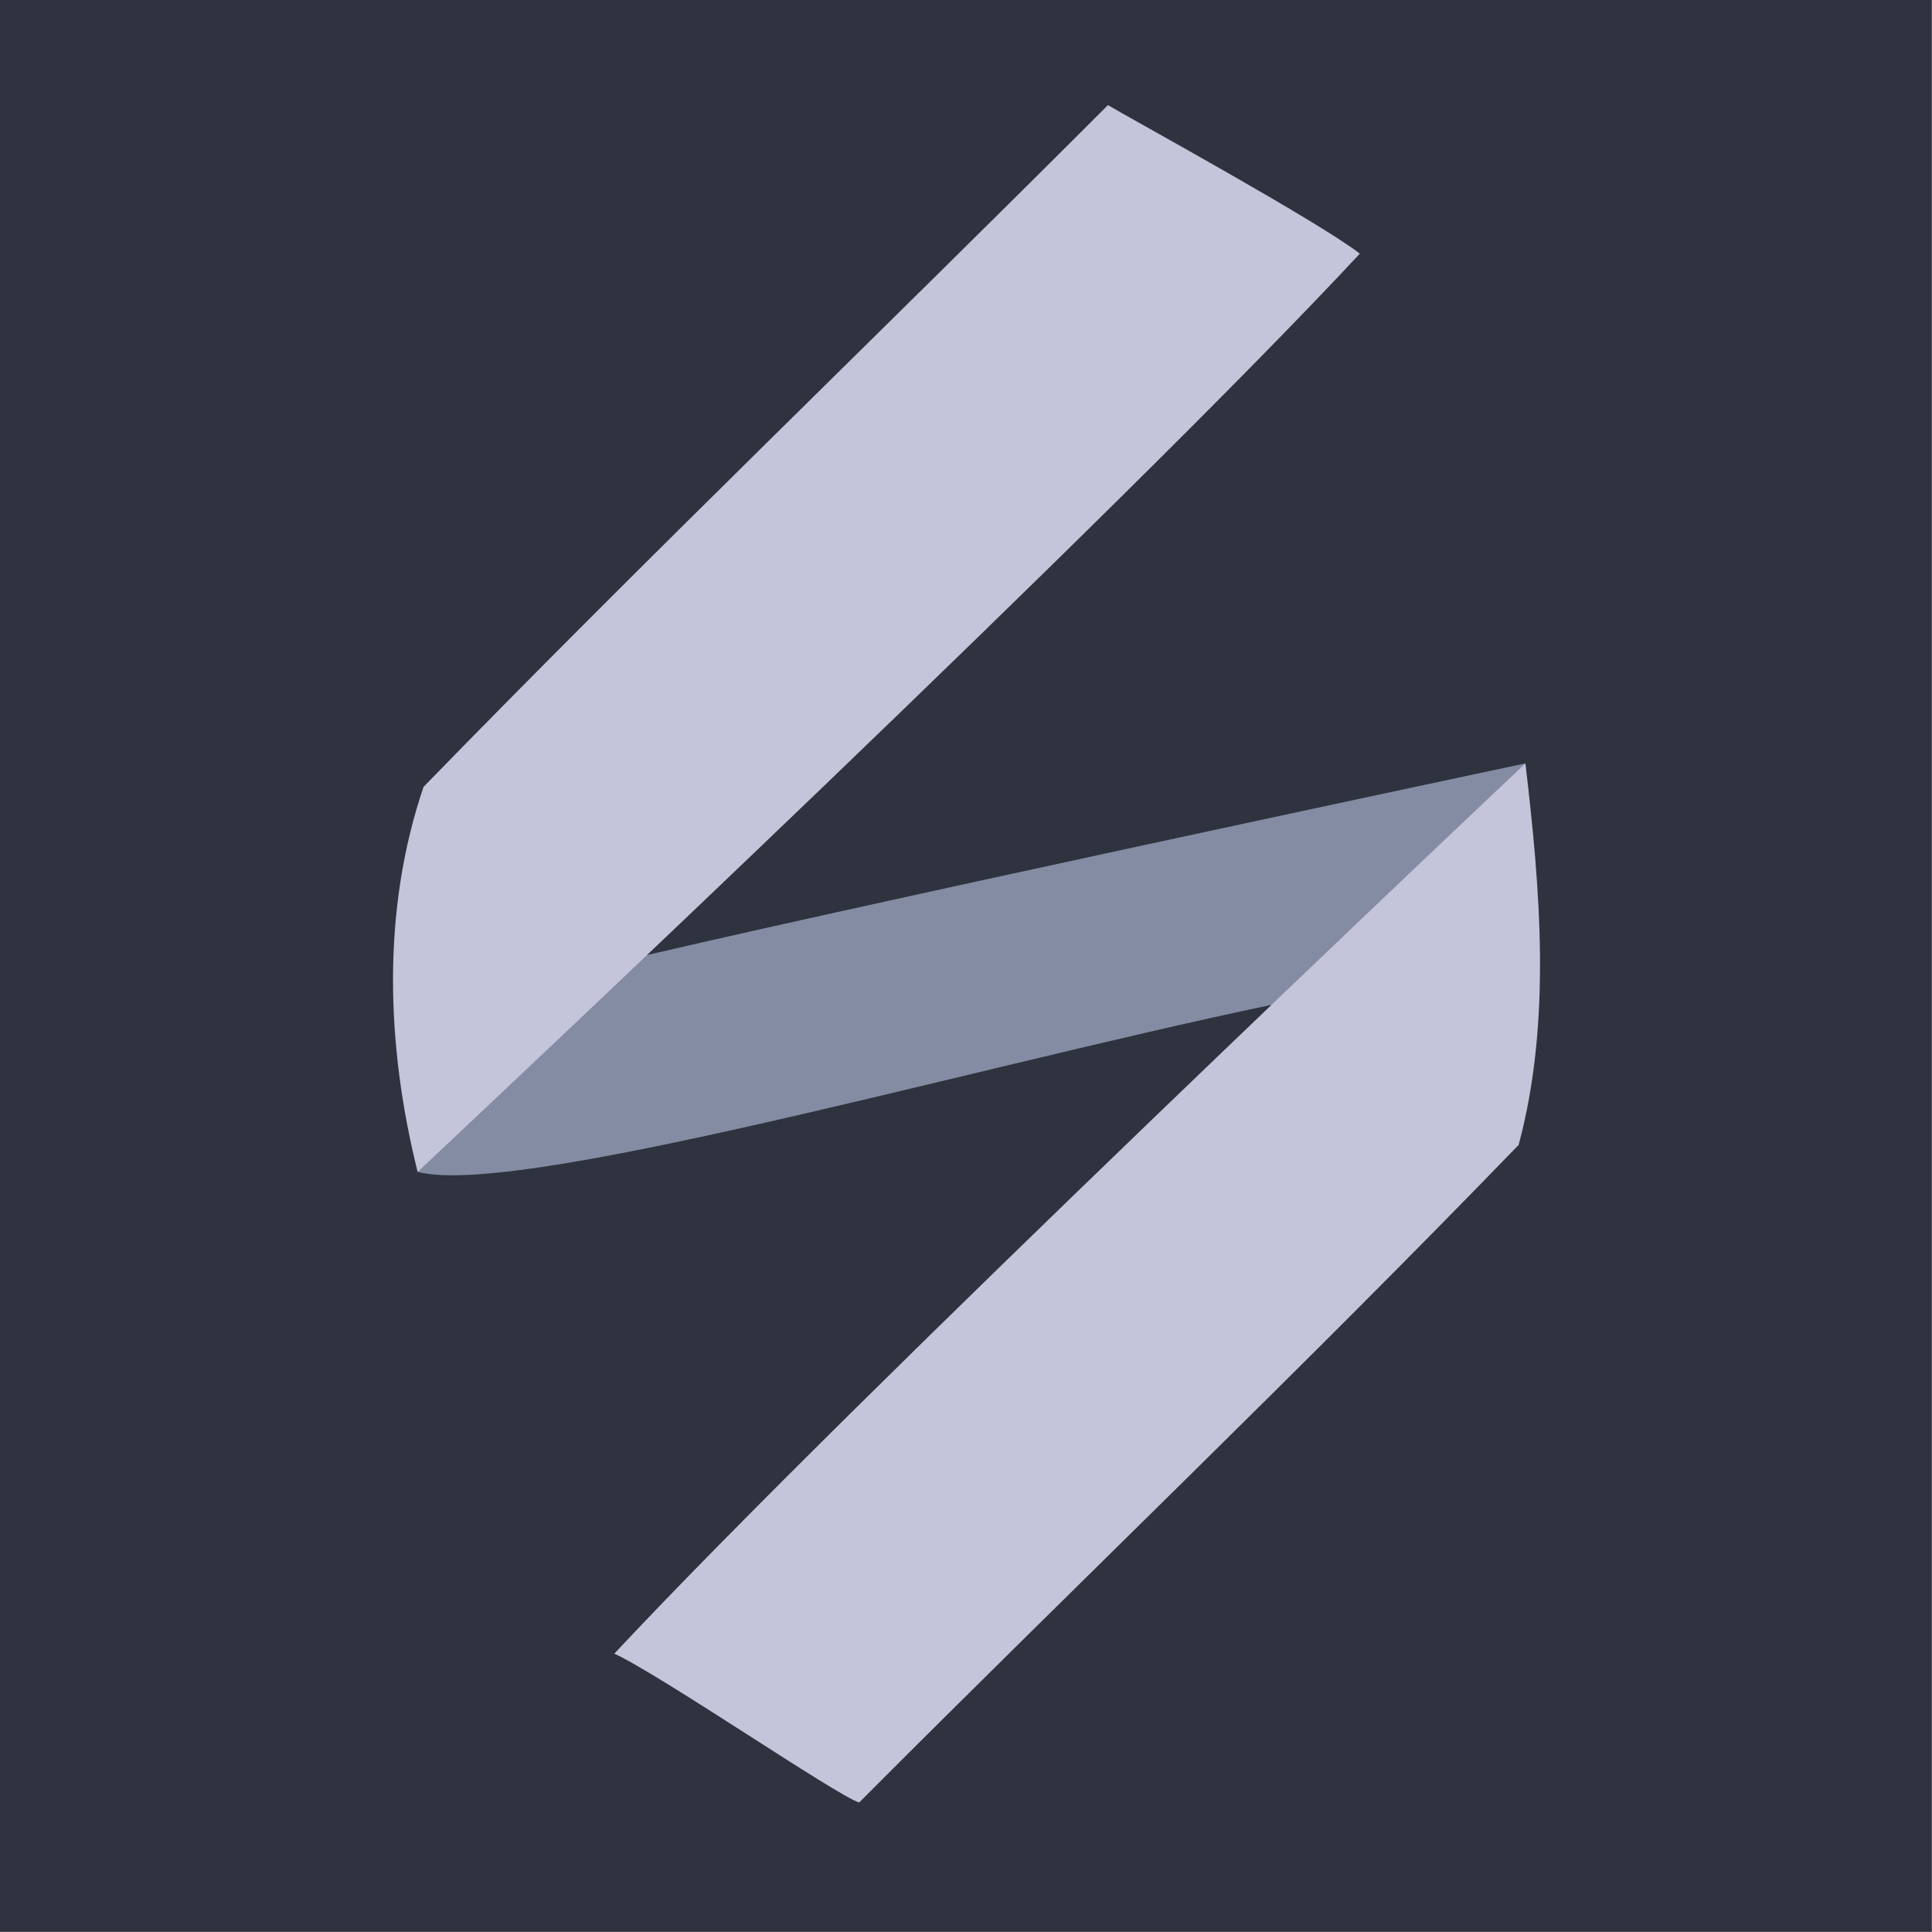
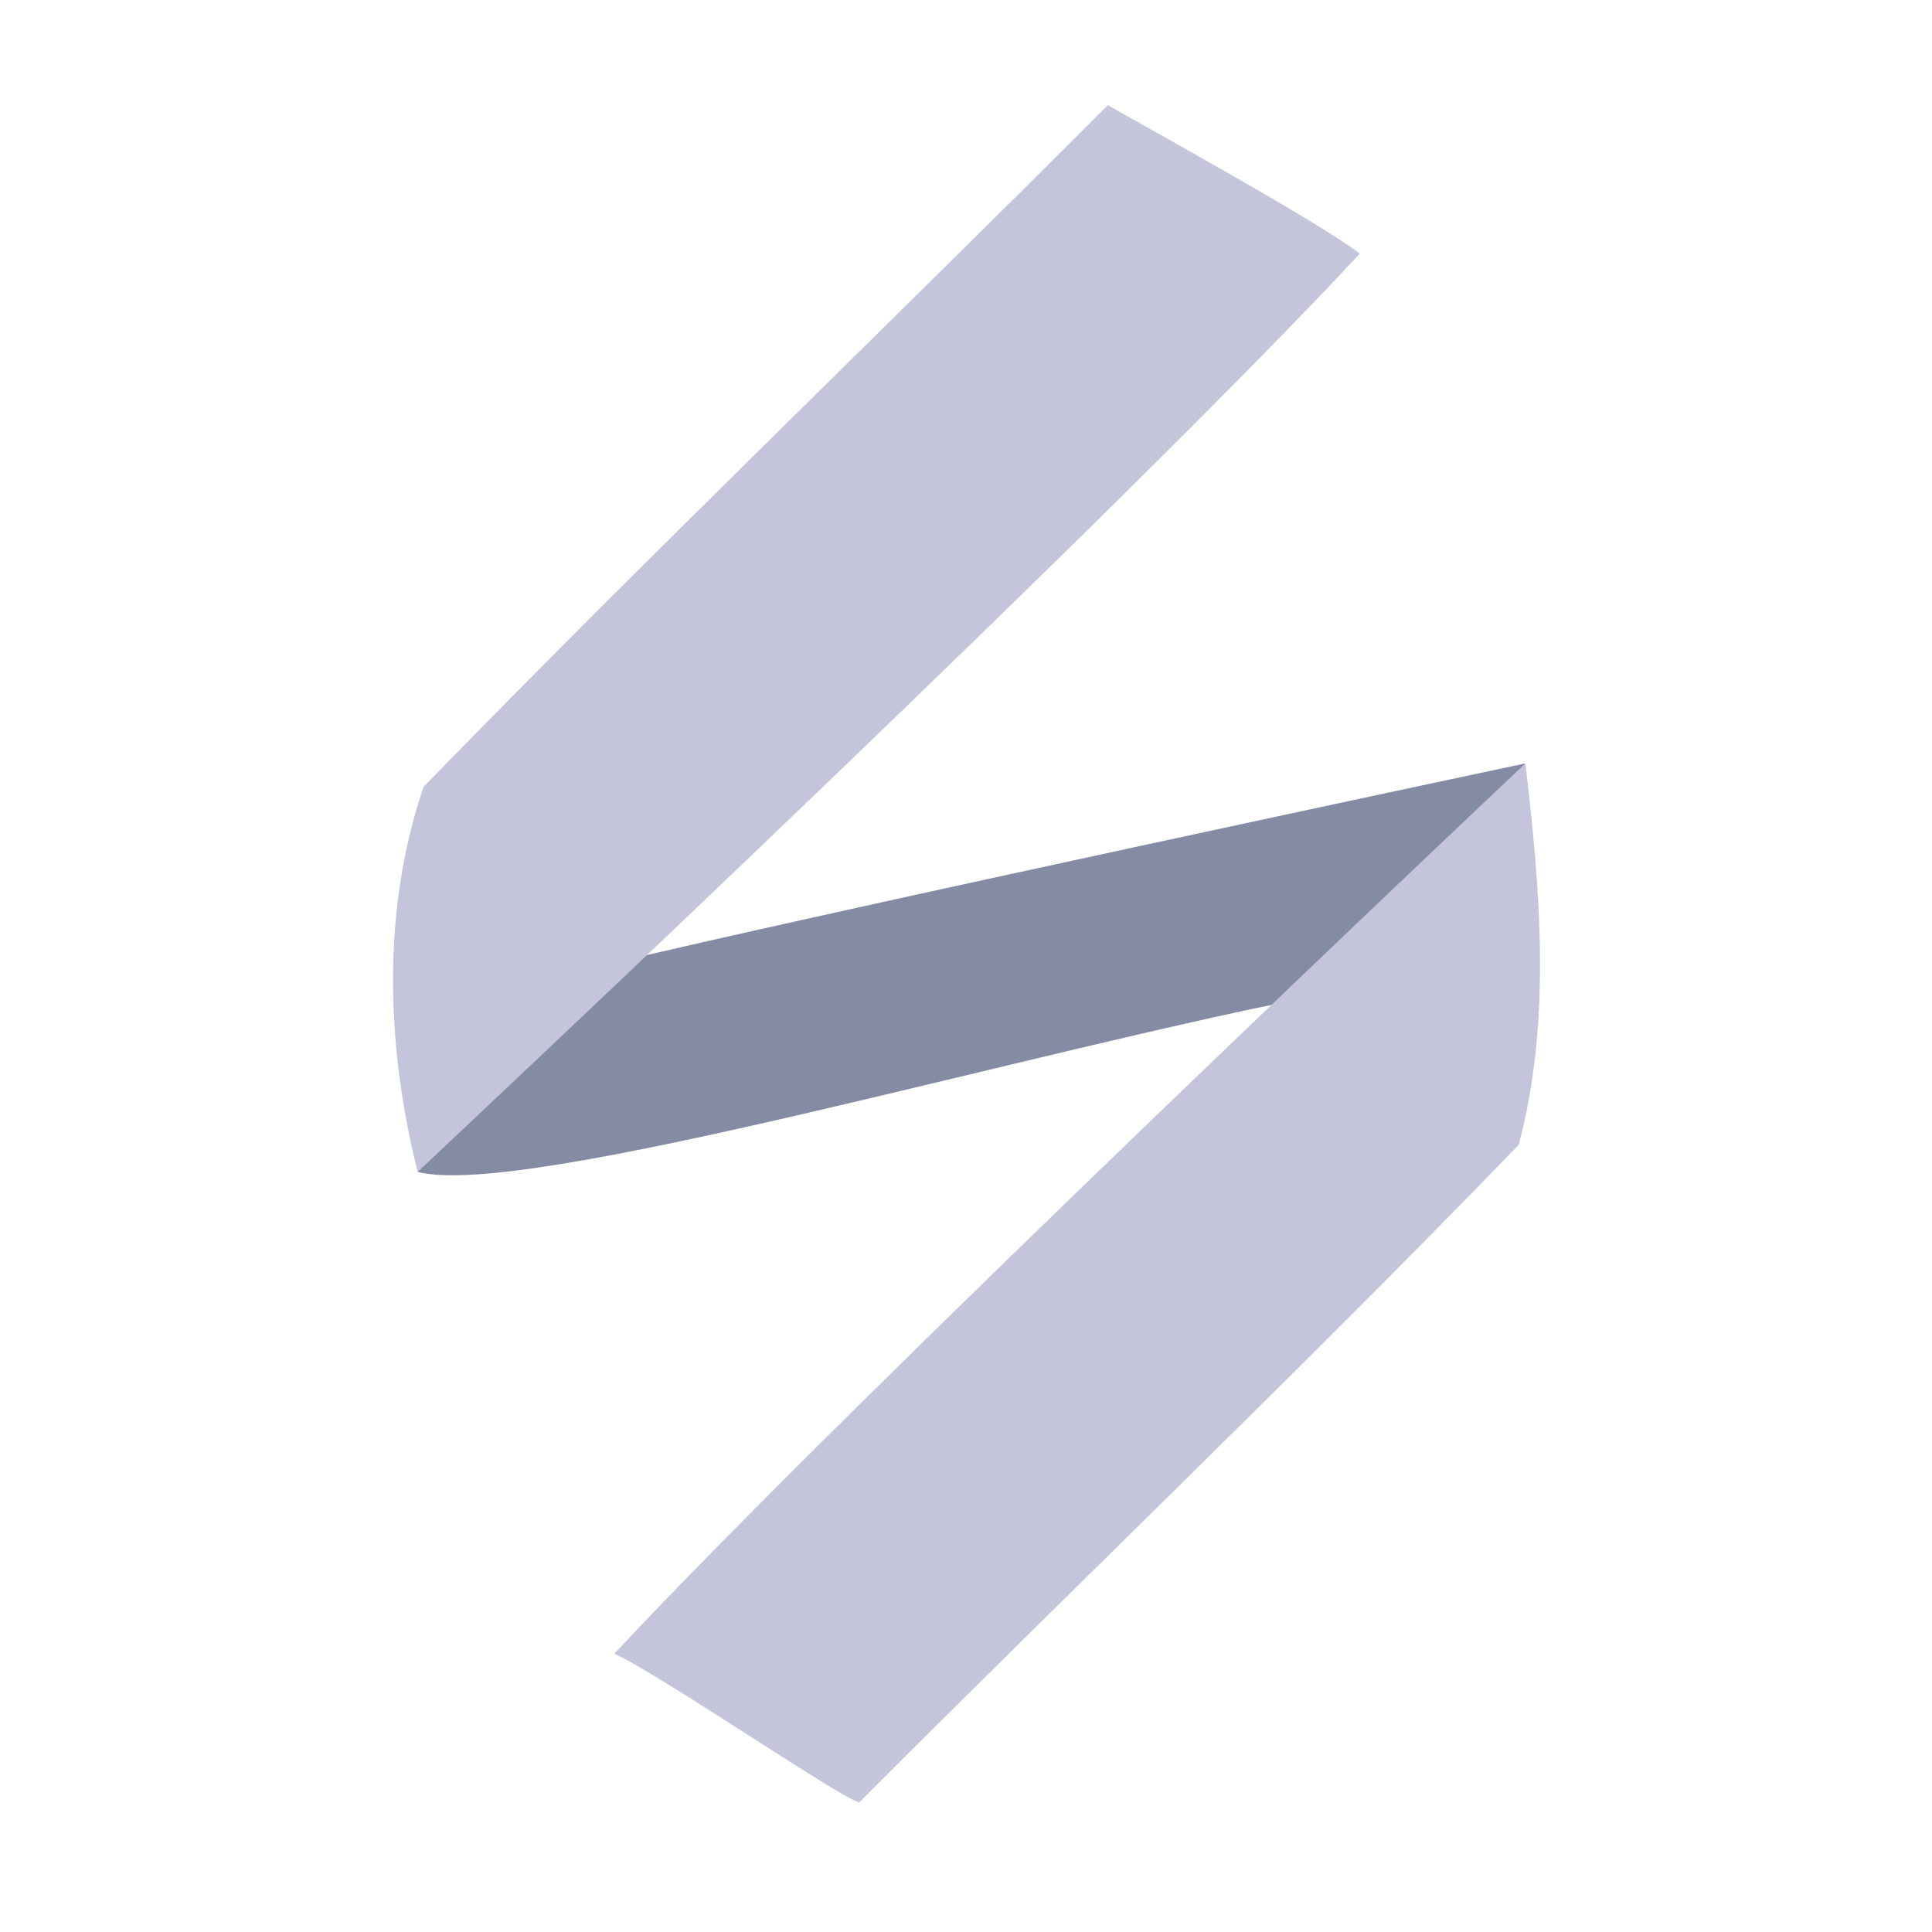
<svg xmlns="http://www.w3.org/2000/svg" xmlns:ns1="http://www.inkscape.org/namespaces/inkscape" xmlns:ns2="http://sodipodi.sourceforge.net/DTD/sodipodi-0.dtd" width="512" height="512" viewBox="0 0 135.467 135.467" version="1.1" id="svg1" ns1:version="1.4 (86a8ad7, 2024-10-11)" ns2:docname="logo_512.svg" ns1:export-filename="logo_512.png" ns1:export-xdpi="96" ns1:export-ydpi="96">
  <ns2:namedview id="namedview1" pagecolor="#ffffff" bordercolor="#666666" borderopacity="1.0" ns1:showpageshadow="2" ns1:pageopacity="0.0" ns1:pagecheckerboard="0" ns1:deskcolor="#d1d1d1" ns1:document-units="mm" ns1:zoom="1.1326109" ns1:cx="272.82097" ns1:cy="433.07019" ns1:window-width="1920" ns1:window-height="1121" ns1:window-x="-7" ns1:window-y="-7" ns1:window-maximized="1" ns1:current-layer="layer1" />
  <defs id="defs1" />
  <g ns1:label="Layer 1" ns1:groupmode="layer" id="layer1">
    <g id="g4" transform="scale(5.333)">
-       <rect style="opacity:1;fill:#2e333f;fill-opacity:1;stroke-width:0.529;stroke-linecap:round;stroke-linejoin:round" id="rect4" width="25.4" height="25.4" x="2.220446e-16" y="2.220446e-16" />
      <path id="rect2" style="fill:#848ca3;fill-opacity:1;stroke-width:0.5;stroke-linecap:round;stroke-linejoin:round" d="m 20.055,10.037 c 0,0 -9.329,1.98 -12.154,2.663 -1.959,0.543 -1.73,1.151 -2.41,2.708 1.415,0.365 8.112,-1.616 12.04,-2.359 1.504,-1.18 1.044,-0.838 2.524,-3.012 z" ns2:nodetypes="scccs" />
      <path id="rect1-4" style="fill:#c4c4db;fill-opacity:1;stroke-width:0.5;stroke-linecap:round;stroke-linejoin:round" d="m 8.077,21.742 c 0.602,0.275 2.921,1.865 3.219,1.957 2.88,-2.889 5.842,-5.72 8.671,-8.646 0.434,-1.618 0.284,-3.358 0.089,-5.016 -0.247,0.233 -8.819,8.321 -11.979,11.705 z" ns2:nodetypes="ccccc" />
      <path id="rect1-4-6" style="fill:#c4c4db;fill-opacity:1;stroke-width:0.5;stroke-linecap:round;stroke-linejoin:round" d="M 14.567,1.382 C 11.577,4.376 8.515,7.317 5.569,10.345 5.016,11.97 5.077,13.749 5.491,15.408 6.484,14.476 14.698,6.753 17.879,3.335 17.337,2.912 14.81,1.529 14.567,1.382 Z" ns2:nodetypes="ccccc" />
    </g>
  </g>
</svg>